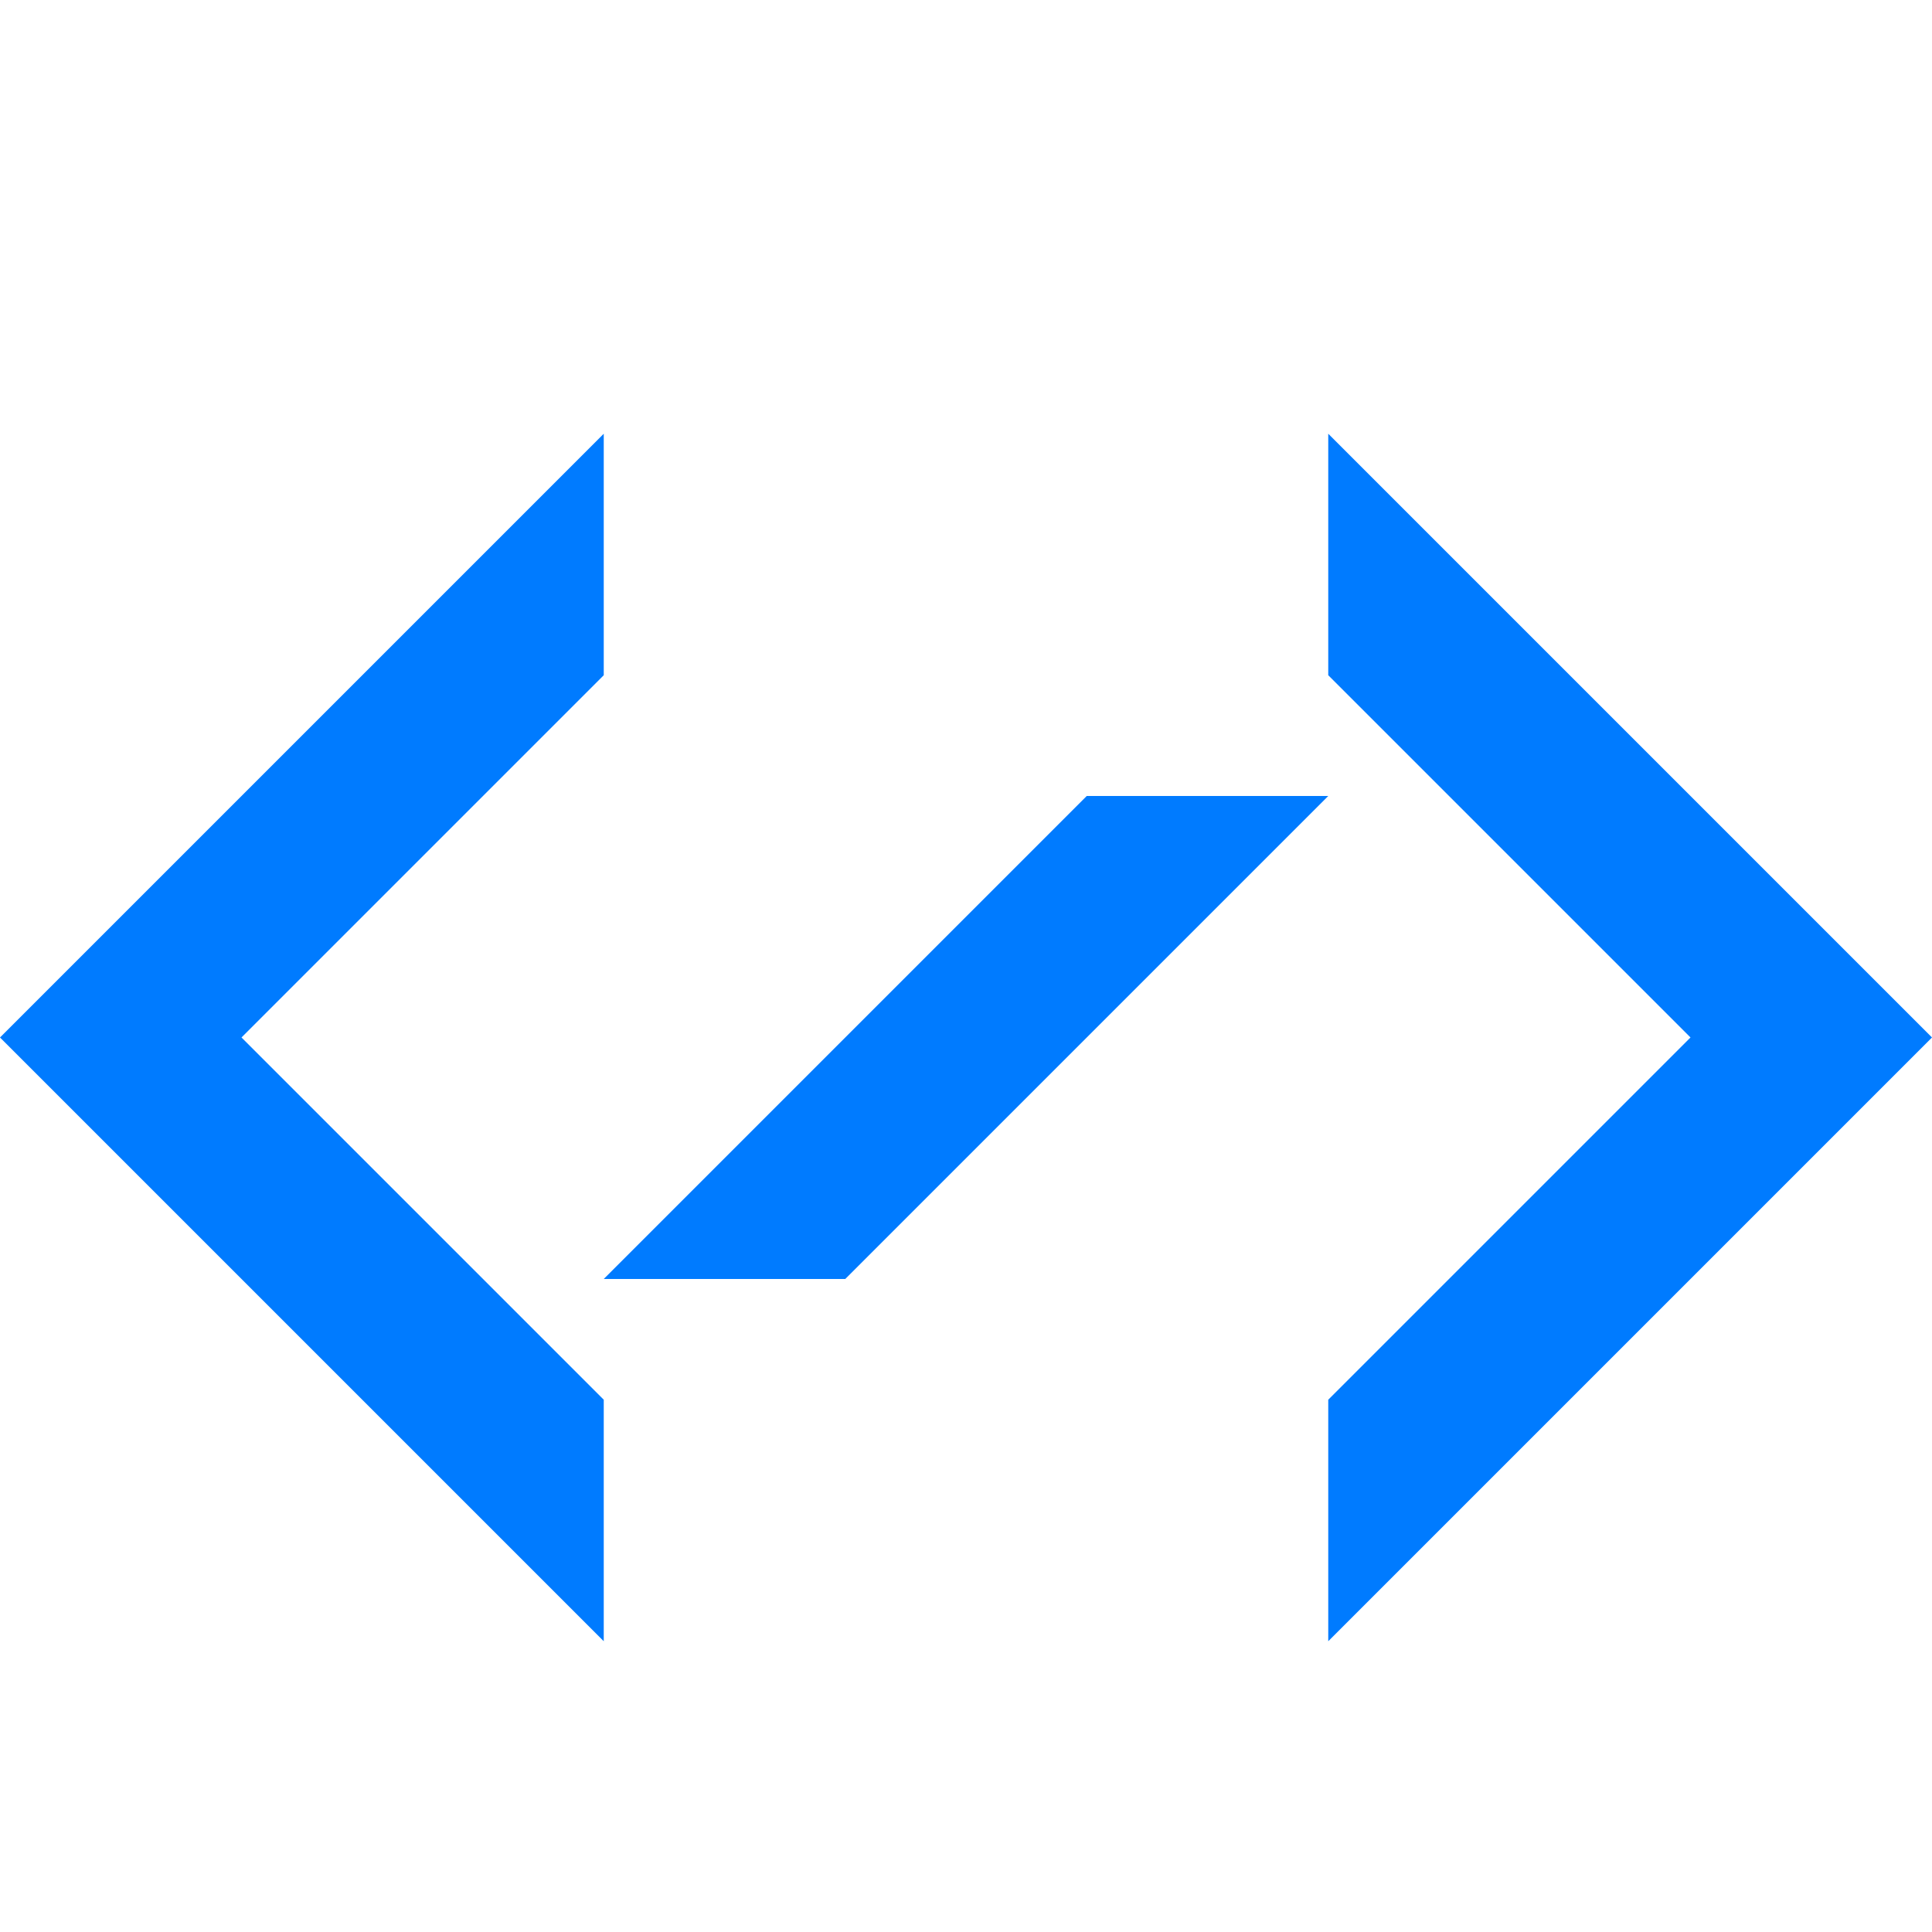
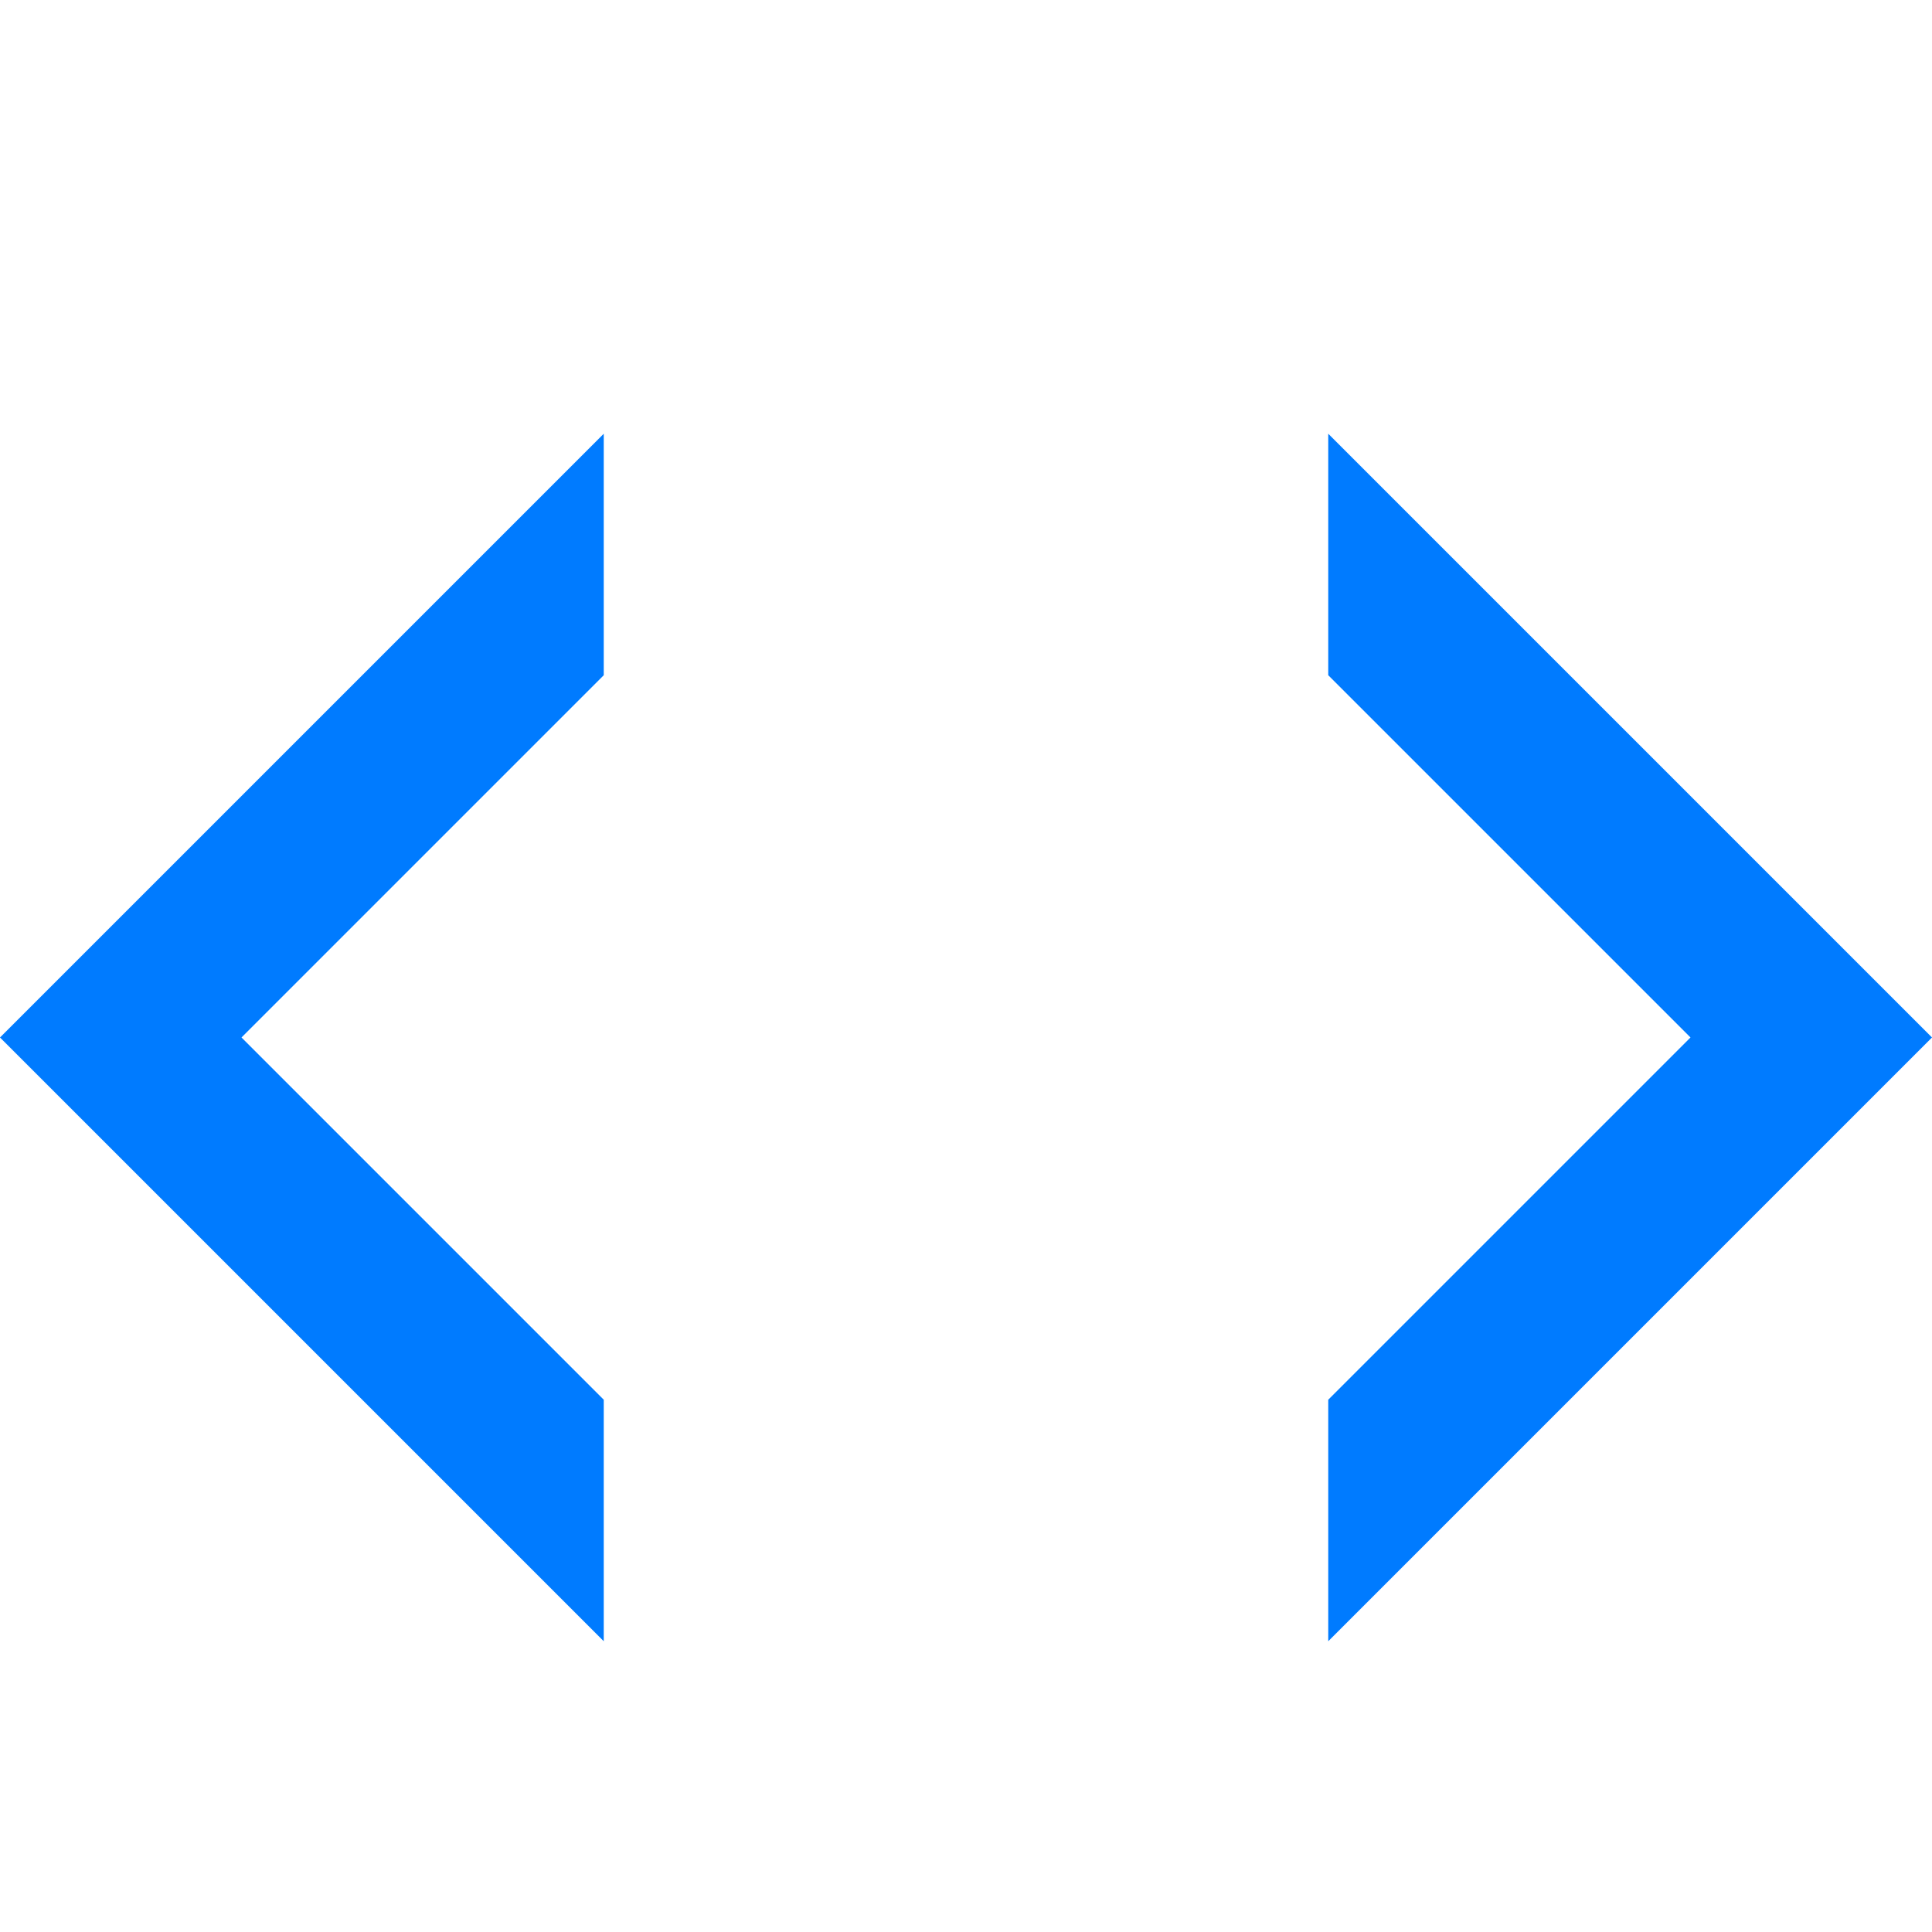
<svg xmlns="http://www.w3.org/2000/svg" enable-background="new 0 0 32 32" height="32px" id="svg2" version="1.1" viewBox="0 0 32 32" width="32px">
  <defs />
  <g id="background">
-     <rect fill="none" height="32" width="32" />
-   </g>
+     </g>
  <g id="sourcecode" transform="matrix(1, 0, 0, 1, 0, 1.184)">
    <polygon points="22,22 22,26 32,16 22,6 22,10 28,16  " style="fill: rgb(0, 123, 255);" />
    <polygon points="10,22 10,26 0,16 10,6 10,10 4,16  " style="fill: rgb(0, 123, 255);" />
-     <polygon points="10,20 14,20 22,12 18,12  " style="fill: rgb(0, 123, 255);" />
  </g>
</svg>